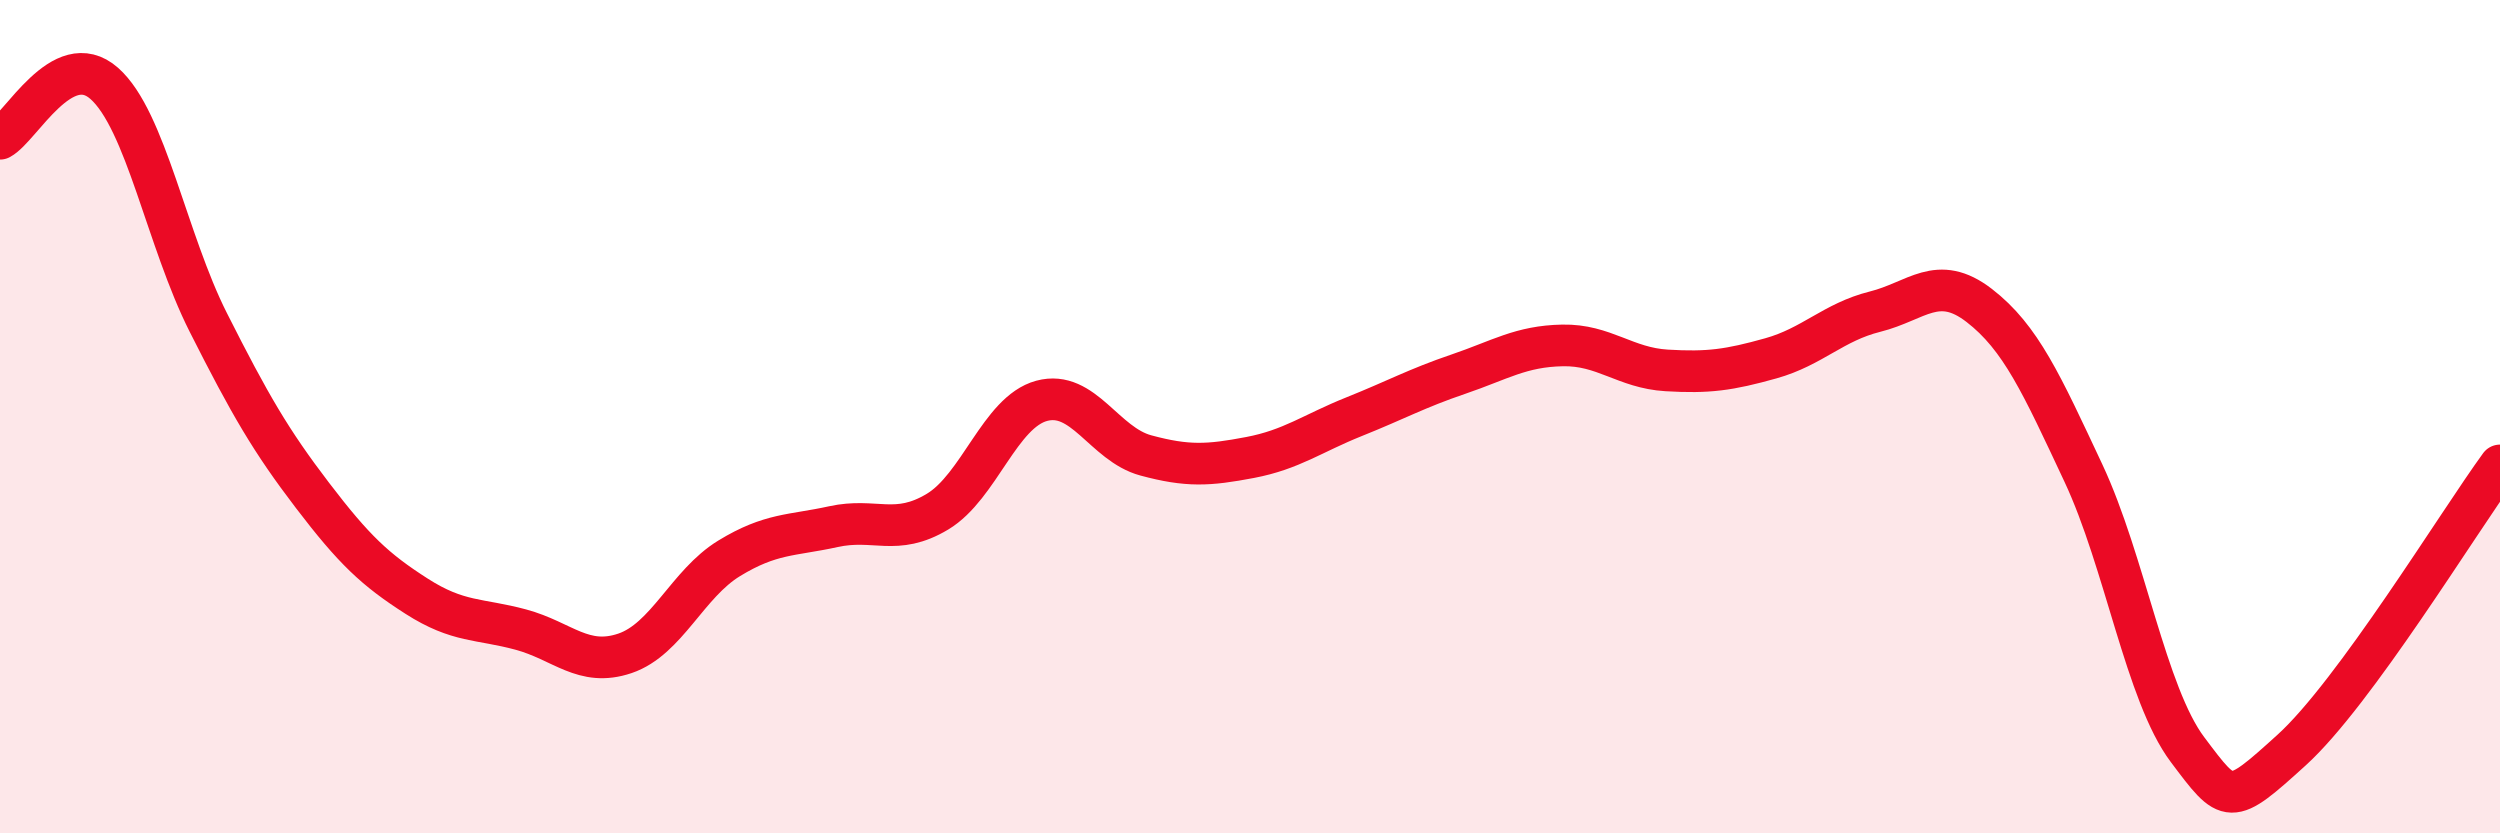
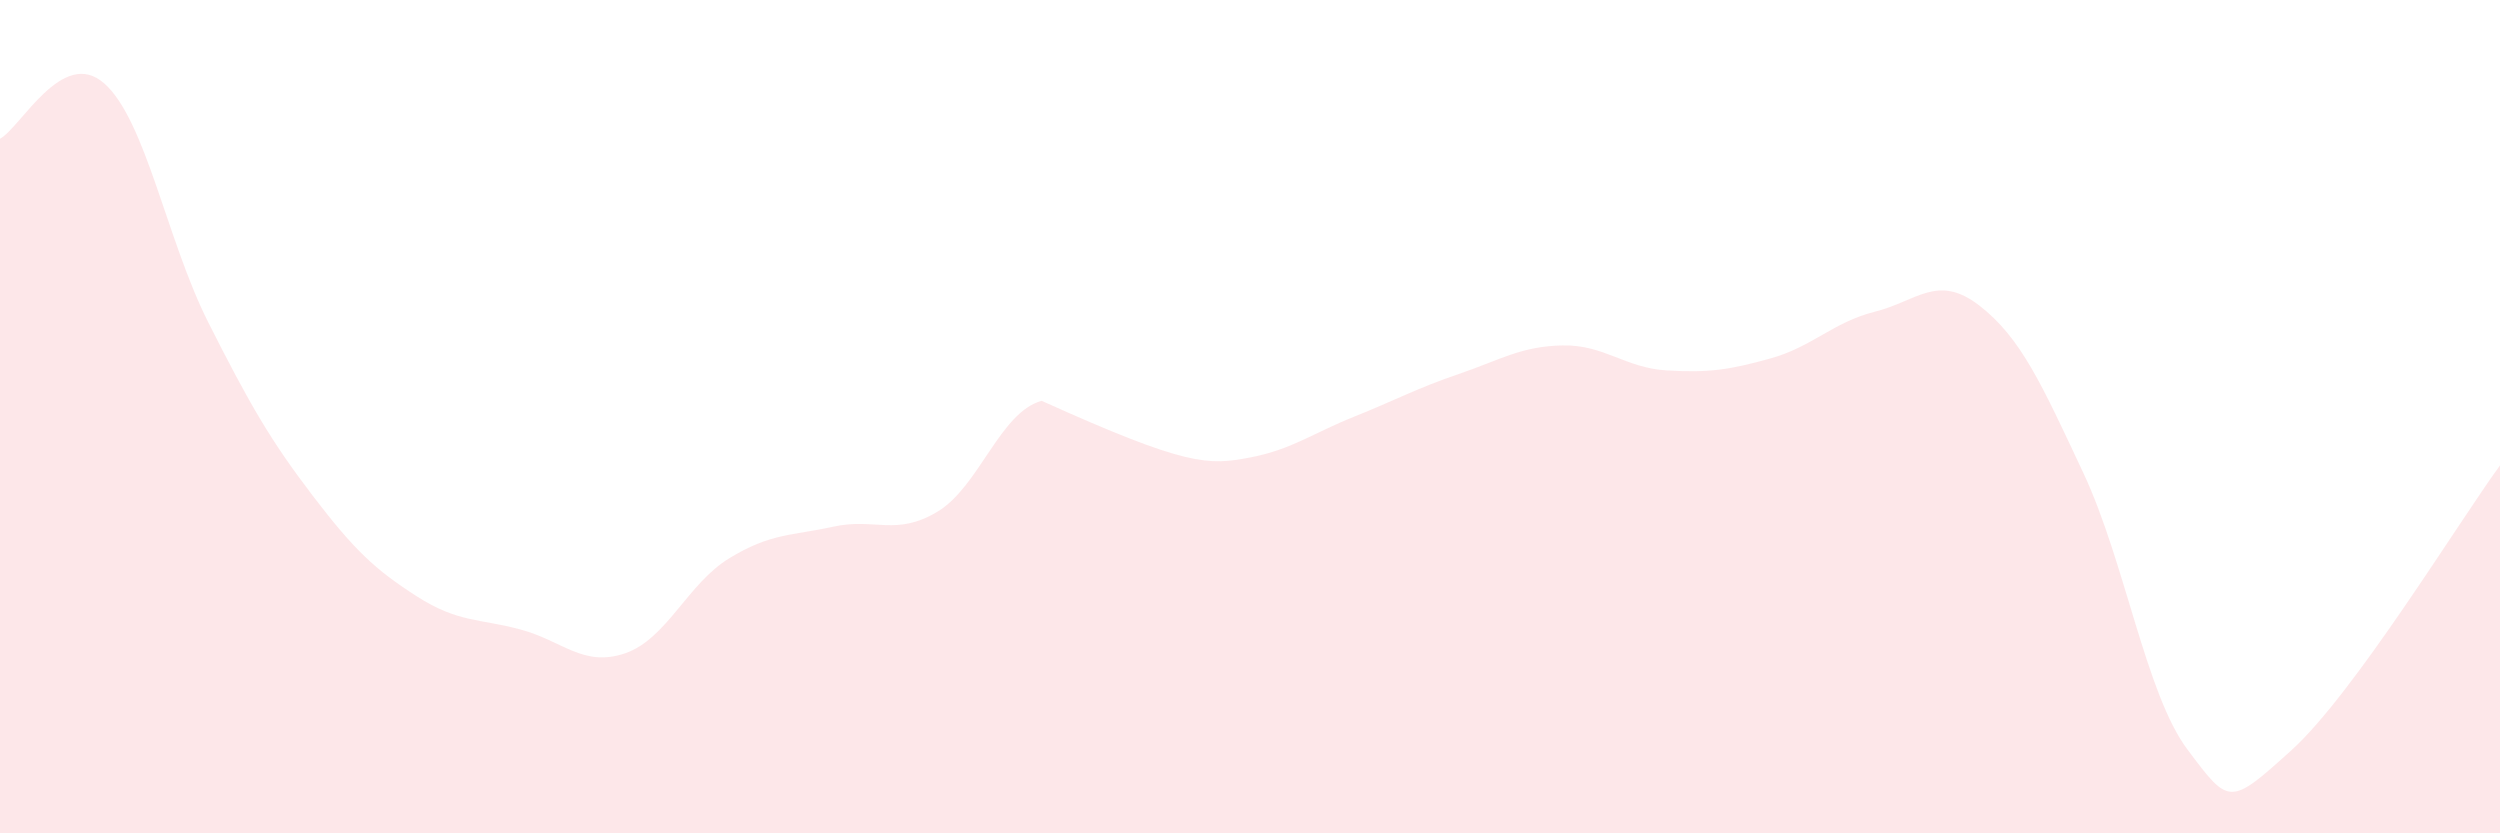
<svg xmlns="http://www.w3.org/2000/svg" width="60" height="20" viewBox="0 0 60 20">
-   <path d="M 0,3.33 C 0.5,3.06 1.5,1.12 2.5,2 C 3.5,2.88 4,5.76 5,7.74 C 6,9.72 6.5,10.58 7.5,11.89 C 8.5,13.2 9,13.67 10,14.31 C 11,14.95 11.5,14.84 12.5,15.11 C 13.5,15.38 14,16.02 15,15.68 C 16,15.34 16.5,14.01 17.5,13.4 C 18.5,12.79 19,12.86 20,12.64 C 21,12.42 21.5,12.88 22.5,12.28 C 23.5,11.68 24,9.89 25,9.62 C 26,9.35 26.5,10.66 27.5,10.93 C 28.5,11.2 29,11.17 30,10.98 C 31,10.79 31.5,10.4 32.5,10 C 33.5,9.6 34,9.32 35,8.98 C 36,8.64 36.5,8.31 37.5,8.29 C 38.5,8.27 39,8.83 40,8.89 C 41,8.95 41.5,8.88 42.5,8.6 C 43.5,8.32 44,7.73 45,7.48 C 46,7.23 46.5,6.56 47.5,7.33 C 48.5,8.1 49,9.22 50,11.35 C 51,13.48 51.5,16.66 52.5,17.99 C 53.5,19.32 53.5,19.36 55,18 C 56.5,16.64 59,12.54 60,11.17L60 20L0 20Z" fill="#EB0A25" opacity="0.1" stroke-linecap="round" stroke-linejoin="round" />
-   <path d="M 0,3.33 C 0.5,3.06 1.5,1.12 2.5,2 C 3.5,2.88 4,5.76 5,7.74 C 6,9.72 6.5,10.58 7.5,11.89 C 8.5,13.2 9,13.67 10,14.31 C 11,14.95 11.5,14.84 12.5,15.11 C 13.5,15.38 14,16.02 15,15.68 C 16,15.34 16.5,14.01 17.5,13.4 C 18.5,12.79 19,12.86 20,12.64 C 21,12.42 21.5,12.88 22.5,12.28 C 23.5,11.68 24,9.89 25,9.62 C 26,9.35 26.5,10.66 27.5,10.93 C 28.5,11.2 29,11.17 30,10.98 C 31,10.79 31.5,10.4 32.5,10 C 33.5,9.6 34,9.32 35,8.98 C 36,8.64 36.5,8.31 37.5,8.29 C 38.5,8.27 39,8.83 40,8.89 C 41,8.95 41.5,8.88 42.5,8.6 C 43.5,8.32 44,7.73 45,7.48 C 46,7.23 46.5,6.56 47.5,7.33 C 48.5,8.1 49,9.22 50,11.35 C 51,13.48 51.5,16.66 52.5,17.99 C 53.5,19.32 53.5,19.36 55,18 C 56.5,16.64 59,12.54 60,11.17" stroke="#EB0A25" stroke-width="1" fill="none" stroke-linecap="round" stroke-linejoin="round" />
+   <path d="M 0,3.33 C 0.5,3.06 1.5,1.12 2.5,2 C 3.5,2.88 4,5.76 5,7.74 C 6,9.72 6.5,10.58 7.5,11.89 C 8.5,13.2 9,13.67 10,14.31 C 11,14.95 11.5,14.84 12.5,15.11 C 13.5,15.38 14,16.02 15,15.68 C 16,15.34 16.5,14.01 17.5,13.4 C 18.5,12.79 19,12.86 20,12.64 C 21,12.42 21.5,12.88 22.5,12.28 C 23.5,11.68 24,9.89 25,9.62 C 28.5,11.2 29,11.17 30,10.98 C 31,10.79 31.5,10.4 32.5,10 C 33.5,9.6 34,9.32 35,8.98 C 36,8.64 36.5,8.31 37.5,8.29 C 38.5,8.27 39,8.83 40,8.89 C 41,8.95 41.5,8.88 42.5,8.6 C 43.5,8.32 44,7.73 45,7.48 C 46,7.23 46.5,6.56 47.5,7.33 C 48.5,8.1 49,9.22 50,11.35 C 51,13.48 51.5,16.66 52.5,17.99 C 53.5,19.32 53.5,19.36 55,18 C 56.5,16.64 59,12.54 60,11.17L60 20L0 20Z" fill="#EB0A25" opacity="0.1" stroke-linecap="round" stroke-linejoin="round" />
</svg>